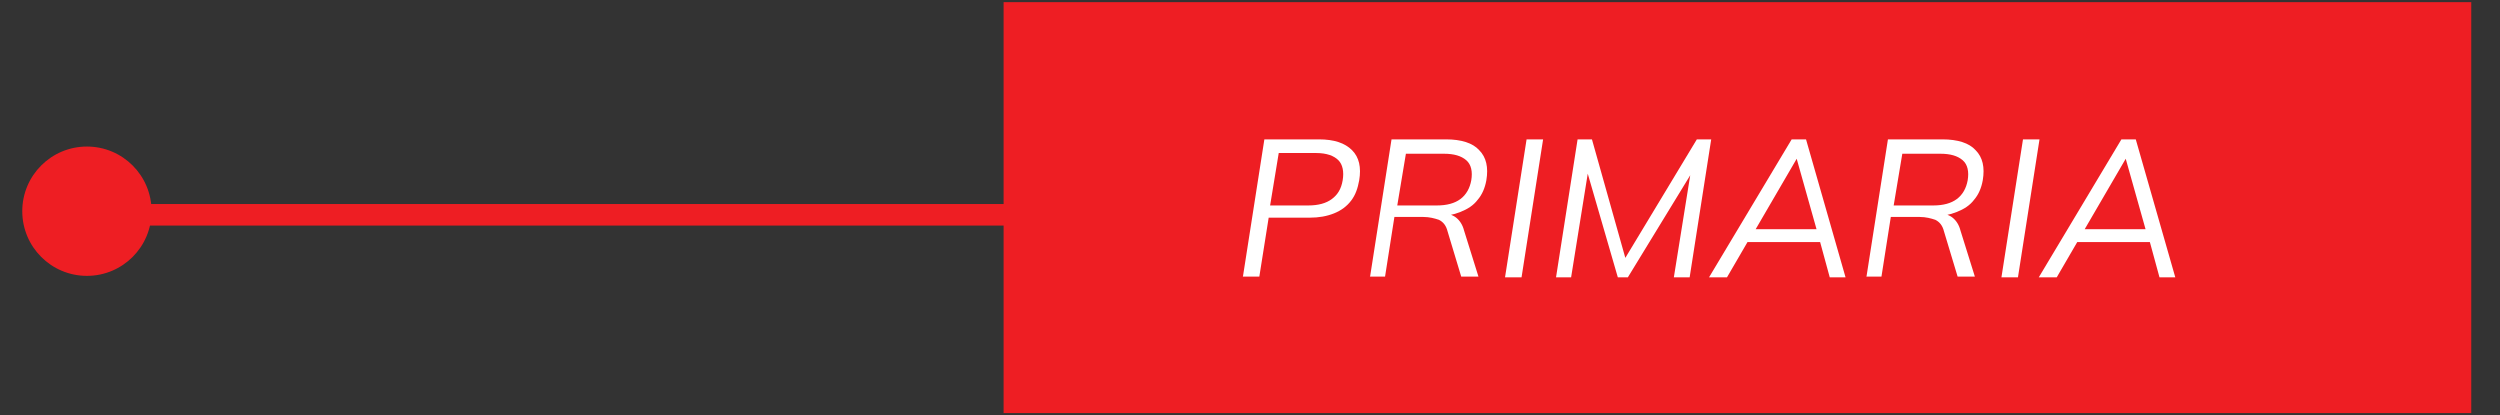
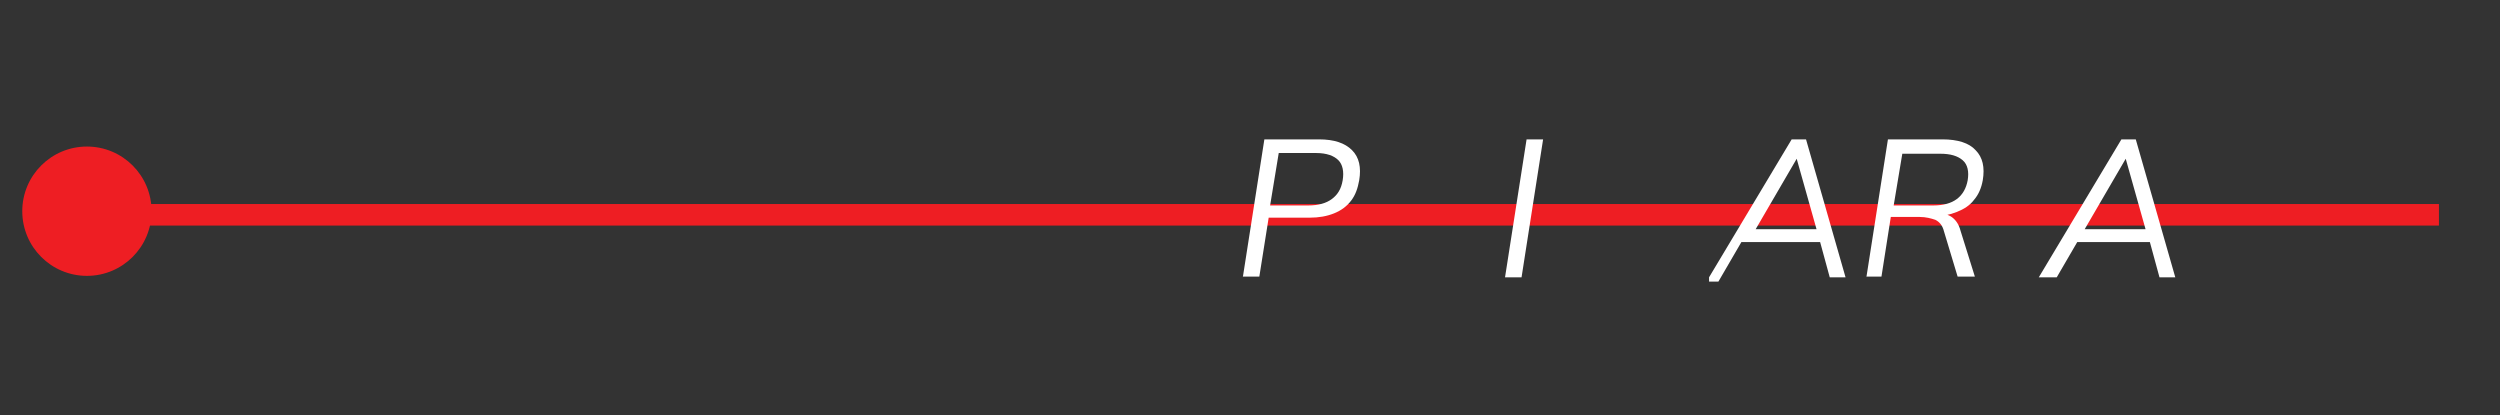
<svg xmlns="http://www.w3.org/2000/svg" version="1.1" id="Layer_1" x="0px" y="0px" viewBox="0 0 348 57.8" style="enable-background:new 0 0 348 57.8;" xml:space="preserve">
  <rect x="0" y="0" width="348" height="57.8" fill="#333333" stroke="none" />
  <style type="text/css">
	.st0{fill:#EE1E23;}
	.st1{fill:none;stroke:#EE1E23;stroke-width:3;stroke-miterlimit:10;}
	.st2{fill:none;}
	.st3{fill:#FFFFFF;}
</style>
  <g>
-     <rect x="139.7" y="0.3" class="st0" width="204.3" height="57.2" />
-   </g>
+     </g>
  <g>
    <line class="st1" x1="339.5" y1="29.9" x2="12.1" y2="29.9" />
    <circle class="st0" cx="12.1" cy="29.4" r="9" />
  </g>
  <rect x="148.7" y="10.2" class="st2" width="187.4" height="32.4" />
  <g>
    <path class="st3" d="M173,38.6l3-19.2h7.6c2.1,0,3.6,0.5,4.6,1.5c1,1,1.3,2.4,1,4.2c-0.2,1.1-0.5,2-1.1,2.8s-1.4,1.4-2.4,1.8   c-1,0.4-2.1,0.6-3.4,0.6h-5.7l-1.3,8.2H173z M176.8,28.6h5.3c1.4,0,2.5-0.3,3.3-0.9c0.8-0.6,1.3-1.4,1.5-2.6c0.2-1.2,0-2.2-0.6-2.8   c-0.6-0.6-1.6-1-3.1-1H178L176.8,28.6z" />
-     <path class="st3" d="M190.7,38.6l3-19.2h7.6c2.1,0,3.7,0.5,4.6,1.5c1,1,1.3,2.4,1,4.2c-0.2,1.1-0.6,2-1.2,2.7   c-0.6,0.8-1.4,1.3-2.4,1.7c-1,0.4-2,0.6-3.2,0.6l0.2-0.4h0.5c0.7,0,1.4,0.2,1.9,0.6c0.5,0.4,0.9,1,1.1,1.8l2,6.4h-2.4l-1.9-6.3   c-0.2-0.8-0.6-1.3-1.2-1.6c-0.6-0.2-1.3-0.4-2.2-0.4h-4l-1.3,8.3H190.7z M194.5,28.6h5.5c1.4,0,2.5-0.3,3.3-0.9   c0.8-0.6,1.3-1.5,1.5-2.6c0.2-1.2,0-2.2-0.7-2.8c-0.7-0.6-1.7-0.9-3.1-0.9h-5.3L194.5,28.6z" />
    <path class="st3" d="M209.5,38.6l3-19.2h2.3l-3,19.2H209.5z" />
-     <path class="st3" d="M216.6,38.6l3-19.2h2l4.9,17.4h-0.8l10.5-17.4h2l-3,19.2H233l2.6-16.2h0.9l-9.9,16.2h-1.4l-4.7-16.2h0.8   l-2.6,16.2H216.6z" />
-     <path class="st3" d="M237.9,38.6l11.5-19.2h2l5.5,19.2h-2.2l-1.5-5.5l0.9,0.6h-11.7l1.2-0.6l-3.2,5.5H237.9z M250.1,22.1l-6,10.3   l-0.6-0.5h10.1l-0.6,0.5L250.1,22.1L250.1,22.1z" />
+     <path class="st3" d="M237.9,38.6l11.5-19.2h2l5.5,19.2h-2.2l-1.5-5.5l0.9,0.6h-11.7l-3.2,5.5H237.9z M250.1,22.1l-6,10.3   l-0.6-0.5h10.1l-0.6,0.5L250.1,22.1L250.1,22.1z" />
    <path class="st3" d="M259.8,38.6l3-19.2h7.6c2.1,0,3.7,0.5,4.6,1.5c1,1,1.3,2.4,1,4.2c-0.2,1.1-0.6,2-1.2,2.7   c-0.6,0.8-1.4,1.3-2.4,1.7c-1,0.4-2,0.6-3.2,0.6l0.2-0.4h0.5c0.7,0,1.4,0.2,1.9,0.6c0.5,0.4,0.9,1,1.1,1.8l2,6.4h-2.4l-1.9-6.3   c-0.2-0.8-0.6-1.3-1.2-1.6c-0.6-0.2-1.3-0.4-2.2-0.4h-4l-1.3,8.3H259.8z M263.6,28.6h5.5c1.4,0,2.5-0.3,3.3-0.9   c0.8-0.6,1.3-1.5,1.5-2.6c0.2-1.2,0-2.2-0.7-2.8c-0.7-0.6-1.7-0.9-3.1-0.9h-5.3L263.6,28.6z" />
-     <path class="st3" d="M278.6,38.6l3-19.2h2.3l-3,19.2H278.6z" />
    <path class="st3" d="M283.8,38.6l11.5-19.2h2l5.5,19.2h-2.2l-1.5-5.5l0.9,0.6h-11.7l1.2-0.6l-3.2,5.5H283.8z M295.9,22.1l-6,10.3   l-0.6-0.5h10.1l-0.6,0.5L295.9,22.1L295.9,22.1z" />
  </g>
</svg>